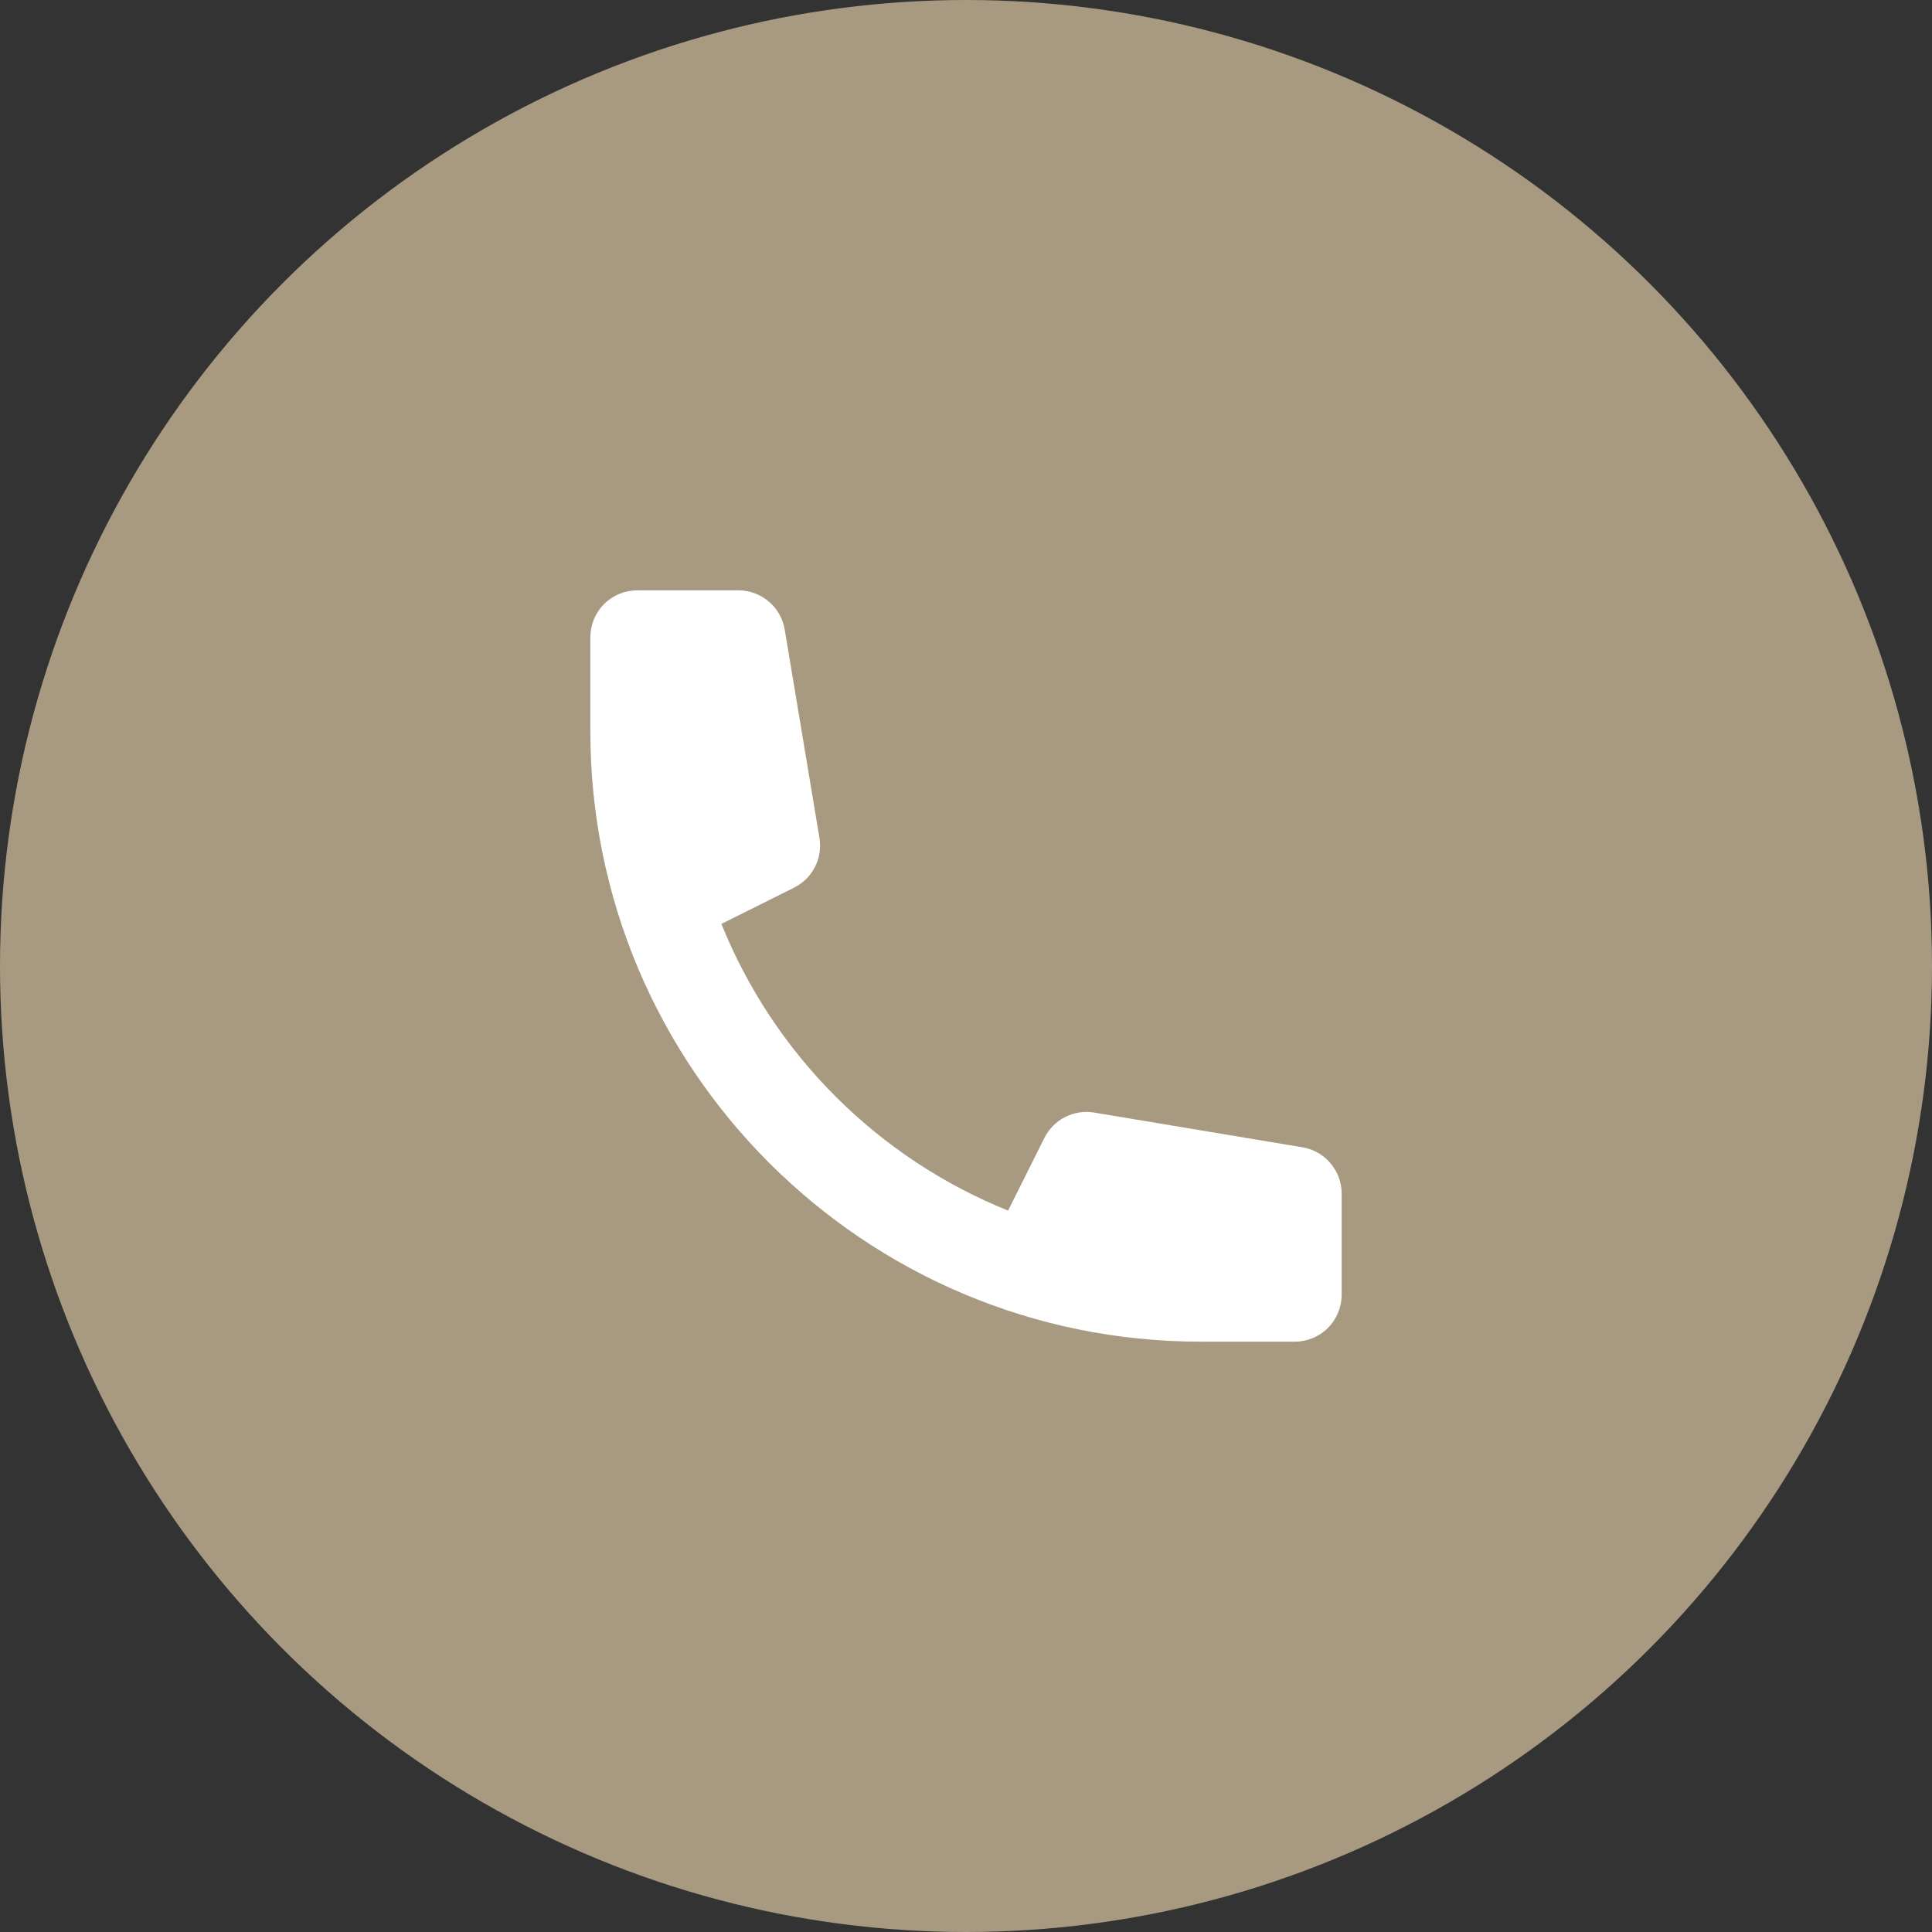
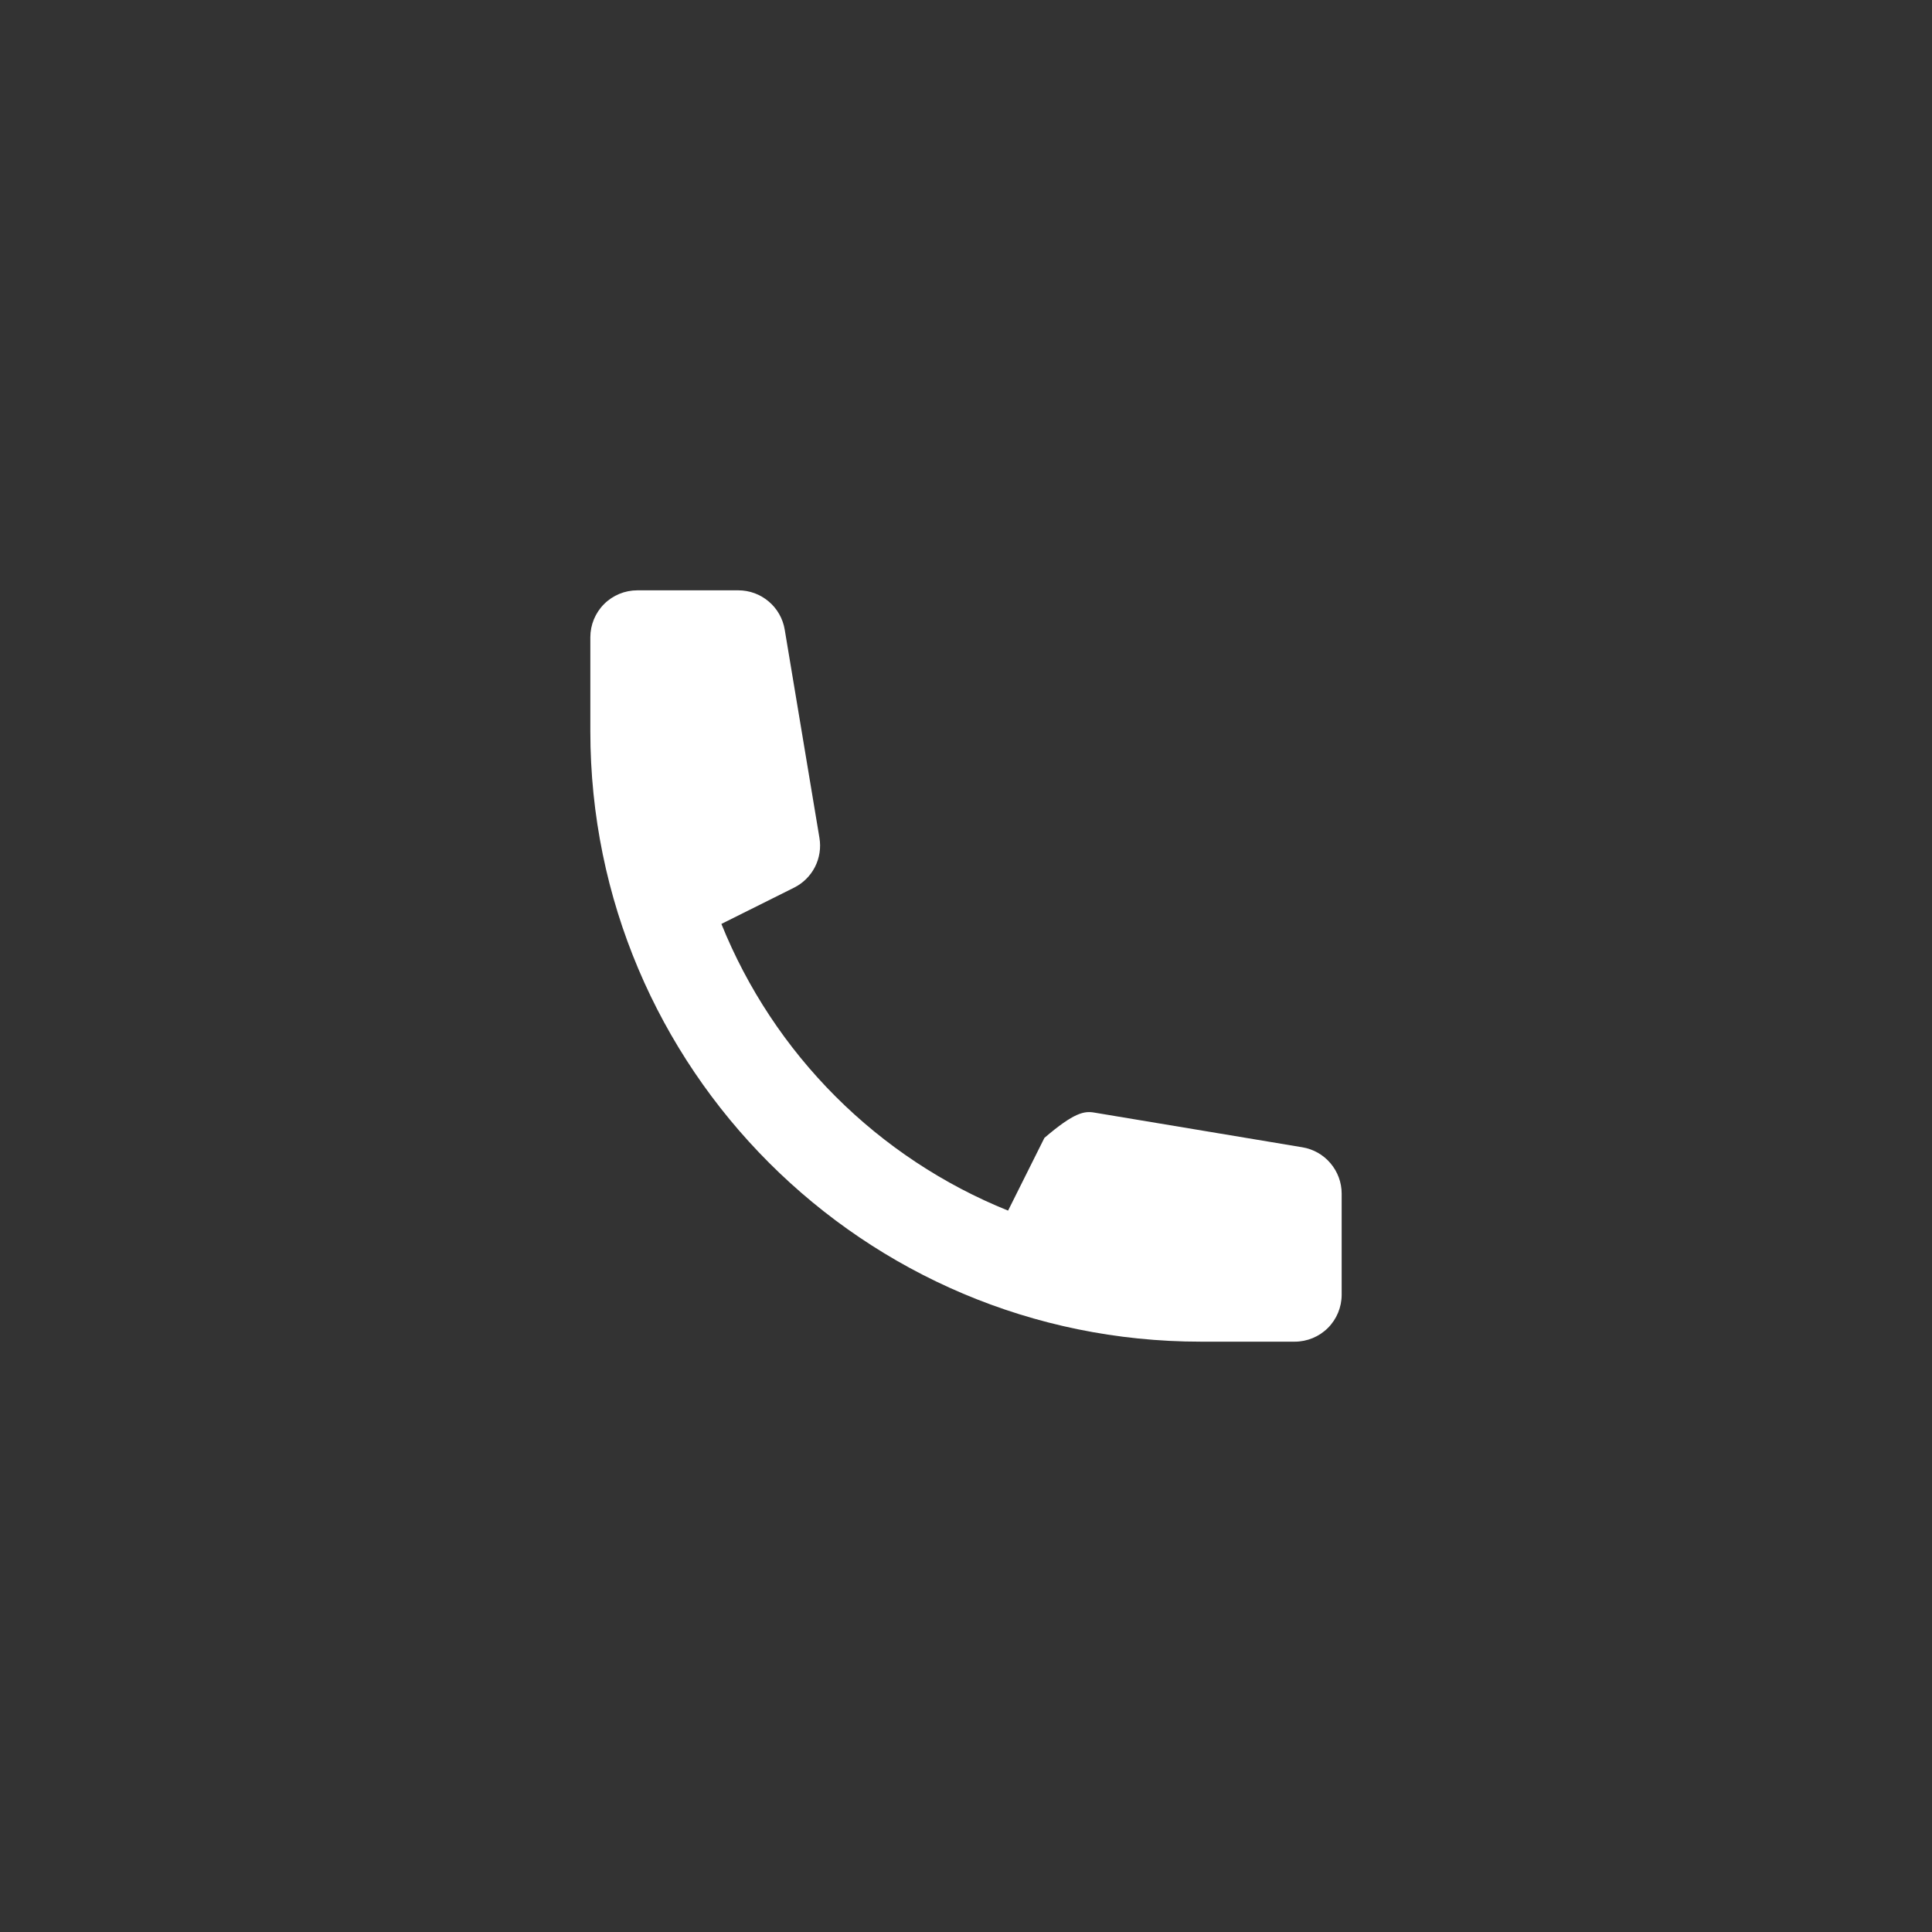
<svg xmlns="http://www.w3.org/2000/svg" width="36" height="36" viewBox="0 0 36 36" fill="none">
  <rect x="0" y="0" width="36" height="36" fill="#333333" stroke="none" />
-   <circle cx="18" cy="18" r="18" fill="#A79A81" />
-   <path d="M11 11.875C11 11.643 11.092 11.42 11.256 11.256C11.42 11.092 11.643 11 11.875 11H13.759C13.966 11 14.166 11.074 14.324 11.208C14.482 11.341 14.588 11.527 14.622 11.732L15.269 15.612C15.3 15.797 15.271 15.987 15.186 16.154C15.101 16.321 14.964 16.456 14.797 16.54L13.442 17.216C13.928 18.42 14.651 19.513 15.569 20.431C16.487 21.349 17.58 22.072 18.784 22.558L19.461 21.203C19.545 21.036 19.68 20.899 19.847 20.814C20.014 20.729 20.203 20.7 20.388 20.731L24.268 21.378C24.473 21.412 24.659 21.518 24.792 21.676C24.926 21.834 25 22.034 25 22.241V24.125C25 24.357 24.908 24.58 24.744 24.744C24.58 24.908 24.357 25 24.125 25H22.375C16.093 25 11 19.907 11 13.625V11.875Z" fill="white" />
+   <path d="M11 11.875C11 11.643 11.092 11.42 11.256 11.256C11.42 11.092 11.643 11 11.875 11H13.759C13.966 11 14.166 11.074 14.324 11.208C14.482 11.341 14.588 11.527 14.622 11.732L15.269 15.612C15.3 15.797 15.271 15.987 15.186 16.154C15.101 16.321 14.964 16.456 14.797 16.54L13.442 17.216C13.928 18.42 14.651 19.513 15.569 20.431C16.487 21.349 17.58 22.072 18.784 22.558L19.461 21.203C20.014 20.729 20.203 20.7 20.388 20.731L24.268 21.378C24.473 21.412 24.659 21.518 24.792 21.676C24.926 21.834 25 22.034 25 22.241V24.125C25 24.357 24.908 24.58 24.744 24.744C24.58 24.908 24.357 25 24.125 25H22.375C16.093 25 11 19.907 11 13.625V11.875Z" fill="white" />
</svg>